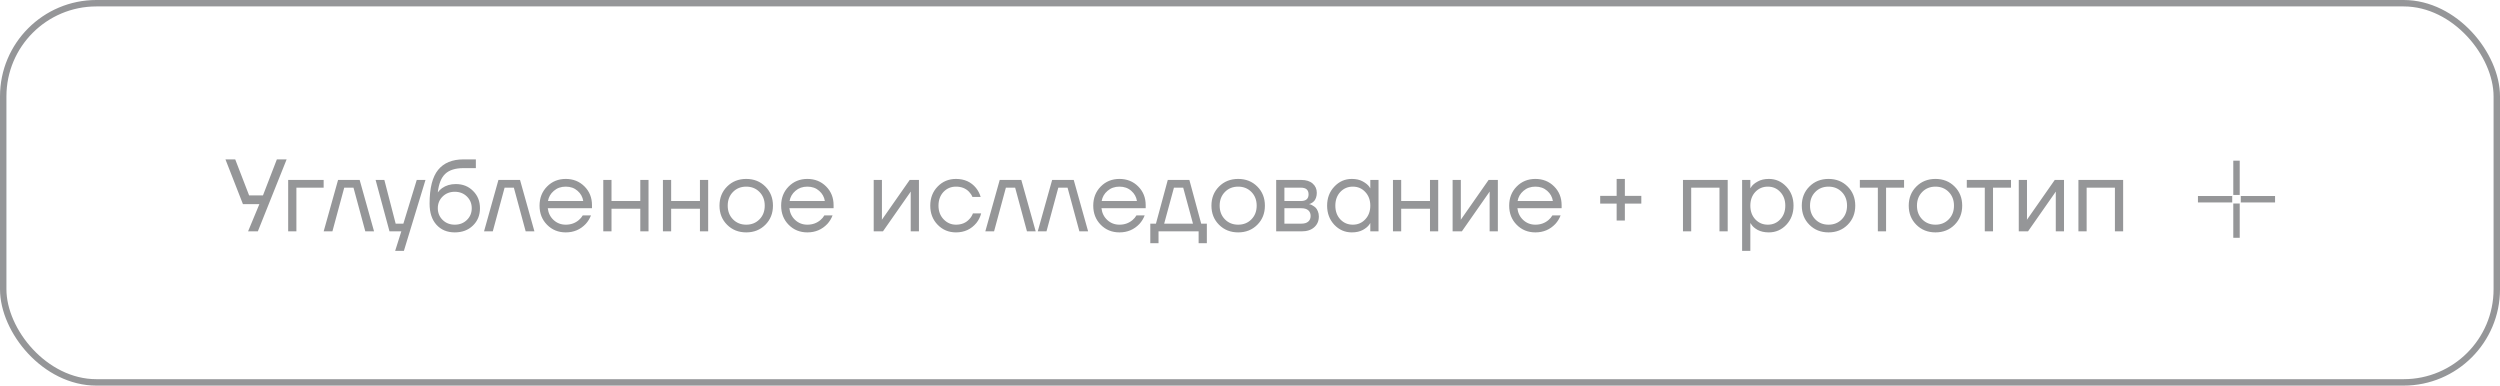
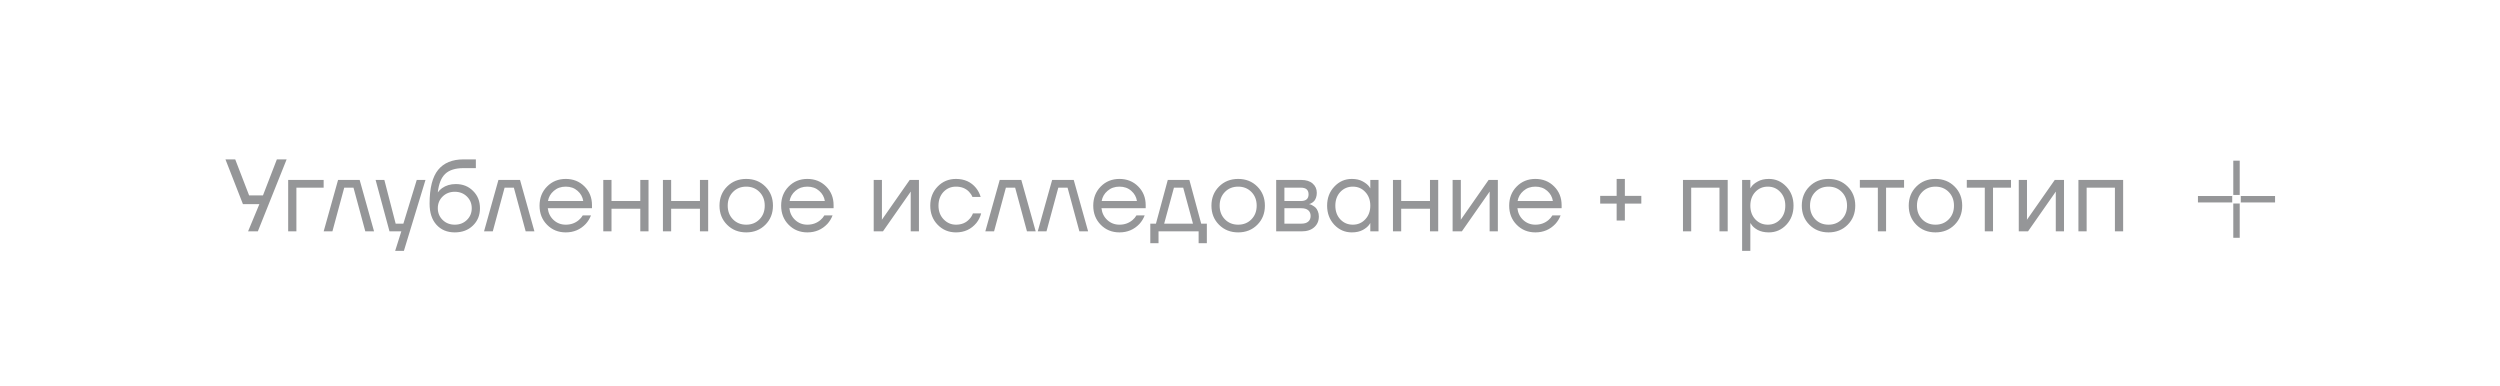
<svg xmlns="http://www.w3.org/2000/svg" width="389" height="60" viewBox="0 0 389 60" fill="none">
-   <rect x="0.5" y="0.5" width="388" height="59" rx="14.5" stroke="#959698" />
  <path d="M35.08 24.8H36.6L38.76 30.4H40.92L43.08 24.8H44.6L40.12 36H38.6L40.36 31.76H37.8L35.08 24.8ZM44.839 36V28H50.359V29.2H46.119V36H44.839ZM50.363 36L52.603 28H55.963L58.203 36H56.843L55.003 29.2H53.563L51.723 36H50.363ZM58.445 28H59.805L61.565 34.8H62.765L64.845 28H66.205L62.845 39.04H61.485L62.445 36H60.605L58.445 28ZM66.843 31.68C66.843 29.269 67.286 27.52 68.171 26.432C69.056 25.344 70.374 24.8 72.123 24.8H74.043V26.16H72.123C70.854 26.16 69.904 26.459 69.275 27.056C68.656 27.643 68.272 28.597 68.123 29.92H68.139C68.299 29.685 68.513 29.472 68.779 29.28C69.376 28.853 70.091 28.64 70.923 28.64C72.011 28.64 72.907 28.997 73.611 29.712C74.326 30.416 74.683 31.312 74.683 32.4C74.683 33.499 74.315 34.4 73.579 35.104C72.854 35.808 71.915 36.16 70.763 36.16C69.579 36.16 68.63 35.765 67.915 34.976C67.201 34.187 66.843 33.088 66.843 31.68ZM68.875 30.576C68.374 31.067 68.123 31.675 68.123 32.4C68.123 33.125 68.374 33.733 68.875 34.224C69.376 34.715 70.006 34.96 70.763 34.96C71.52 34.96 72.15 34.715 72.651 34.224C73.153 33.733 73.403 33.125 73.403 32.4C73.403 31.675 73.153 31.067 72.651 30.576C72.15 30.085 71.52 29.84 70.763 29.84C70.006 29.84 69.376 30.085 68.875 30.576ZM75.316 36L77.556 28H80.916L83.156 36H81.796L79.956 29.2H78.516L76.676 36H75.316ZM85.121 34.976C84.342 34.187 83.953 33.195 83.953 32C83.953 30.805 84.342 29.813 85.121 29.024C85.899 28.235 86.87 27.84 88.032 27.84C89.195 27.84 90.166 28.229 90.945 29.008C91.723 29.787 92.112 30.757 92.112 31.92V32.4H85.233C85.318 33.147 85.622 33.76 86.144 34.24C86.667 34.72 87.296 34.96 88.032 34.96C88.822 34.96 89.499 34.72 90.064 34.24C90.32 34.027 90.523 33.787 90.672 33.52H91.953C91.76 34.021 91.489 34.464 91.136 34.848C90.305 35.723 89.27 36.16 88.032 36.16C86.87 36.16 85.899 35.765 85.121 34.976ZM85.264 31.28H90.752C90.656 30.651 90.363 30.123 89.873 29.696C89.382 29.259 88.769 29.04 88.032 29.04C87.296 29.04 86.678 29.259 86.177 29.696C85.675 30.123 85.371 30.651 85.264 31.28ZM93.87 36V28H95.15V31.28H99.63V28H100.91V36H99.63V32.48H95.15V36H93.87ZM103.151 36V28H104.431V31.28H108.911V28H110.191V36H108.911V32.48H104.431V36H103.151ZM113.137 34.976C112.347 34.187 111.953 33.195 111.953 32C111.953 30.805 112.347 29.813 113.137 29.024C113.926 28.235 114.918 27.84 116.113 27.84C117.307 27.84 118.299 28.235 119.089 29.024C119.878 29.813 120.273 30.805 120.273 32C120.273 33.195 119.878 34.187 119.089 34.976C118.299 35.765 117.307 36.16 116.113 36.16C114.918 36.16 113.926 35.765 113.137 34.976ZM114.049 29.872C113.505 30.427 113.233 31.136 113.233 32C113.233 32.864 113.505 33.573 114.049 34.128C114.593 34.683 115.281 34.96 116.113 34.96C116.945 34.96 117.633 34.683 118.177 34.128C118.721 33.573 118.993 32.864 118.993 32C118.993 31.136 118.721 30.427 118.177 29.872C117.633 29.317 116.945 29.04 116.113 29.04C115.281 29.04 114.593 29.317 114.049 29.872ZM122.714 34.976C121.936 34.187 121.546 33.195 121.546 32C121.546 30.805 121.936 29.813 122.714 29.024C123.493 28.235 124.464 27.84 125.626 27.84C126.789 27.84 127.76 28.229 128.538 29.008C129.317 29.787 129.706 30.757 129.706 31.92V32.4H122.826C122.912 33.147 123.216 33.76 123.738 34.24C124.261 34.72 124.89 34.96 125.626 34.96C126.416 34.96 127.093 34.72 127.658 34.24C127.914 34.027 128.117 33.787 128.266 33.52H129.546C129.354 34.021 129.082 34.464 128.73 34.848C127.898 35.723 126.864 36.16 125.626 36.16C124.464 36.16 123.493 35.765 122.714 34.976ZM122.858 31.28H128.346C128.25 30.651 127.957 30.123 127.466 29.696C126.976 29.259 126.362 29.04 125.626 29.04C124.89 29.04 124.272 29.259 123.77 29.696C123.269 30.123 122.965 30.651 122.858 31.28ZM135.948 36V28H137.228V34L137.212 34.16H137.244L141.548 28H142.988V36H141.708V30L141.724 29.84H141.692L137.388 36H135.948ZM145.901 34.976C145.133 34.187 144.749 33.195 144.749 32C144.749 30.805 145.133 29.813 145.901 29.024C146.669 28.235 147.619 27.84 148.749 27.84C150.061 27.84 151.101 28.309 151.869 29.248C152.2 29.664 152.44 30.128 152.589 30.64H151.309C151.192 30.352 151.016 30.085 150.781 29.84C150.269 29.307 149.592 29.04 148.749 29.04C147.971 29.04 147.32 29.317 146.797 29.872C146.285 30.427 146.029 31.136 146.029 32C146.029 32.864 146.296 33.573 146.829 34.128C147.363 34.683 148.003 34.96 148.749 34.96C149.624 34.96 150.323 34.667 150.845 34.08C151.08 33.835 151.261 33.541 151.389 33.2H152.669C152.531 33.744 152.285 34.24 151.933 34.688C151.123 35.669 150.061 36.16 148.749 36.16C147.619 36.16 146.669 35.765 145.901 34.976ZM153.316 36L155.556 28H158.916L161.156 36H159.796L157.956 29.2H156.516L154.676 36H153.316ZM161.473 36L163.713 28H167.073L169.312 36H167.953L166.113 29.2H164.673L162.833 36H161.473ZM171.277 34.976C170.498 34.187 170.109 33.195 170.109 32C170.109 30.805 170.498 29.813 171.277 29.024C172.055 28.235 173.026 27.84 174.189 27.84C175.351 27.84 176.322 28.229 177.101 29.008C177.879 29.787 178.269 30.757 178.269 31.92V32.4H171.389C171.474 33.147 171.778 33.76 172.301 34.24C172.823 34.72 173.453 34.96 174.189 34.96C174.978 34.96 175.655 34.72 176.221 34.24C176.477 34.027 176.679 33.787 176.829 33.52H178.109C177.917 34.021 177.645 34.464 177.293 34.848C176.461 35.723 175.426 36.16 174.189 36.16C173.026 36.16 172.055 35.765 171.277 34.976ZM171.421 31.28H176.909C176.813 30.651 176.519 30.123 176.029 29.696C175.538 29.259 174.925 29.04 174.189 29.04C173.453 29.04 172.834 29.259 172.333 29.696C171.831 30.123 171.527 30.651 171.421 31.28ZM178.986 37.84V34.8H179.866L181.706 28H185.066L186.906 34.8H187.786V37.84H186.506V36H180.266V37.84H178.986ZM181.146 34.8H185.626L184.106 29.2H182.666L181.146 34.8ZM189.683 34.976C188.894 34.187 188.499 33.195 188.499 32C188.499 30.805 188.894 29.813 189.683 29.024C190.473 28.235 191.465 27.84 192.659 27.84C193.854 27.84 194.846 28.235 195.635 29.024C196.425 29.813 196.819 30.805 196.819 32C196.819 33.195 196.425 34.187 195.635 34.976C194.846 35.765 193.854 36.16 192.659 36.16C191.465 36.16 190.473 35.765 189.683 34.976ZM190.595 29.872C190.051 30.427 189.779 31.136 189.779 32C189.779 32.864 190.051 33.573 190.595 34.128C191.139 34.683 191.827 34.96 192.659 34.96C193.491 34.96 194.179 34.683 194.723 34.128C195.267 33.573 195.539 32.864 195.539 32C195.539 31.136 195.267 30.427 194.723 29.872C194.179 29.317 193.491 29.04 192.659 29.04C191.827 29.04 191.139 29.317 190.595 29.872ZM198.573 36V28H202.493C203.24 28 203.826 28.187 204.253 28.56C204.68 28.933 204.893 29.413 204.893 30C204.893 30.267 204.856 30.512 204.781 30.736C204.706 30.949 204.616 31.12 204.509 31.248C204.402 31.365 204.285 31.467 204.157 31.552C204.04 31.627 203.938 31.68 203.853 31.712C203.778 31.733 203.725 31.744 203.693 31.744V31.76C203.725 31.76 203.789 31.776 203.885 31.808C203.981 31.829 204.104 31.888 204.253 31.984C204.413 32.069 204.562 32.176 204.701 32.304C204.84 32.432 204.957 32.619 205.053 32.864C205.16 33.109 205.213 33.381 205.213 33.68C205.213 34.373 204.973 34.933 204.493 35.36C204.024 35.787 203.362 36 202.509 36H198.573ZM199.853 31.28H202.413C203.213 31.28 203.613 30.933 203.613 30.24C203.613 29.547 203.213 29.2 202.413 29.2H199.853V31.28ZM199.853 34.8H202.493C202.962 34.8 203.32 34.693 203.565 34.48C203.81 34.267 203.933 33.973 203.933 33.6C203.933 33.227 203.81 32.933 203.565 32.72C203.32 32.507 202.962 32.4 202.493 32.4H199.853V34.8ZM207.619 34.976C206.873 34.176 206.499 33.184 206.499 32C206.499 30.816 206.873 29.829 207.619 29.04C208.366 28.24 209.273 27.84 210.339 27.84C211.011 27.84 211.577 27.968 212.035 28.224C212.505 28.48 212.846 28.757 213.059 29.056L213.203 29.296H213.219V28H214.499V36H213.219V34.72H213.203L213.059 34.944C212.867 35.232 212.537 35.509 212.067 35.776C211.598 36.032 211.022 36.16 210.339 36.16C209.273 36.16 208.366 35.765 207.619 34.976ZM208.547 29.872C208.035 30.427 207.779 31.136 207.779 32C207.779 32.864 208.035 33.573 208.547 34.128C209.07 34.683 209.721 34.96 210.499 34.96C211.278 34.96 211.923 34.683 212.435 34.128C212.958 33.573 213.219 32.864 213.219 32C213.219 31.136 212.958 30.427 212.435 29.872C211.923 29.317 211.278 29.04 210.499 29.04C209.721 29.04 209.07 29.317 208.547 29.872ZM216.745 36V28H218.025V31.28H222.505V28H223.785V36H222.505V32.48H218.025V36H216.745ZM226.026 36V28H227.306V34L227.29 34.16H227.322L231.626 28H233.066V36H231.786V30L231.802 29.84H231.77L227.466 36H226.026ZM235.996 34.976C235.217 34.187 234.828 33.195 234.828 32C234.828 30.805 235.217 29.813 235.996 29.024C236.774 28.235 237.745 27.84 238.908 27.84C240.07 27.84 241.041 28.229 241.82 29.008C242.598 29.787 242.988 30.757 242.988 31.92V32.4H236.108C236.193 33.147 236.497 33.76 237.02 34.24C237.542 34.72 238.172 34.96 238.908 34.96C239.697 34.96 240.374 34.72 240.94 34.24C241.196 34.027 241.398 33.787 241.548 33.52H242.828C242.636 34.021 242.364 34.464 242.012 34.848C241.18 35.723 240.145 36.16 238.908 36.16C237.745 36.16 236.774 35.765 235.996 34.976ZM236.14 31.28H241.628C241.532 30.651 241.238 30.123 240.748 29.696C240.257 29.259 239.644 29.04 238.908 29.04C238.172 29.04 237.553 29.259 237.052 29.696C236.55 30.123 236.246 30.651 236.14 31.28ZM248.989 31.68V30.48H251.549V27.84H252.829V30.48H255.389V31.68H252.829V34.32H251.549V31.68H248.989ZM261.87 36V28H268.83V36H267.55V29.2H263.15V36H261.87ZM271.073 39.04V28H272.353V29.28H272.369L272.529 29.04C272.71 28.763 273.036 28.496 273.505 28.24C273.974 27.973 274.55 27.84 275.233 27.84C276.3 27.84 277.206 28.24 277.953 29.04C278.7 29.829 279.073 30.816 279.073 32C279.073 33.184 278.7 34.176 277.953 34.976C277.206 35.765 276.3 36.16 275.233 36.16C274.55 36.16 273.969 36.032 273.489 35.776C273.02 35.509 272.7 35.232 272.529 34.944L272.369 34.72H272.353V39.04H271.073ZM273.121 29.872C272.609 30.427 272.353 31.136 272.353 32C272.353 32.864 272.609 33.573 273.121 34.128C273.644 34.683 274.294 34.96 275.073 34.96C275.852 34.96 276.497 34.683 277.009 34.128C277.532 33.573 277.793 32.864 277.793 32C277.793 31.136 277.532 30.427 277.009 29.872C276.497 29.317 275.852 29.04 275.073 29.04C274.294 29.04 273.644 29.317 273.121 29.872ZM281.543 34.976C280.753 34.187 280.359 33.195 280.359 32C280.359 30.805 280.753 29.813 281.543 29.024C282.332 28.235 283.324 27.84 284.519 27.84C285.713 27.84 286.705 28.235 287.495 29.024C288.284 29.813 288.679 30.805 288.679 32C288.679 33.195 288.284 34.187 287.495 34.976C286.705 35.765 285.713 36.16 284.519 36.16C283.324 36.16 282.332 35.765 281.543 34.976ZM282.455 29.872C281.911 30.427 281.639 31.136 281.639 32C281.639 32.864 281.911 33.573 282.455 34.128C282.999 34.683 283.687 34.96 284.519 34.96C285.351 34.96 286.039 34.683 286.583 34.128C287.127 33.573 287.399 32.864 287.399 32C287.399 31.136 287.127 30.427 286.583 29.872C286.039 29.317 285.351 29.04 284.519 29.04C283.687 29.04 282.999 29.317 282.455 29.872ZM289.393 29.2V28H296.273V29.2H293.473V36H292.193V29.2H289.393ZM298.183 34.976C297.394 34.187 296.999 33.195 296.999 32C296.999 30.805 297.394 29.813 298.183 29.024C298.973 28.235 299.965 27.84 301.159 27.84C302.354 27.84 303.346 28.235 304.135 29.024C304.925 29.813 305.319 30.805 305.319 32C305.319 33.195 304.925 34.187 304.135 34.976C303.346 35.765 302.354 36.16 301.159 36.16C299.965 36.16 298.973 35.765 298.183 34.976ZM299.095 29.872C298.551 30.427 298.279 31.136 298.279 32C298.279 32.864 298.551 33.573 299.095 34.128C299.639 34.683 300.327 34.96 301.159 34.96C301.991 34.96 302.679 34.683 303.223 34.128C303.767 33.573 304.039 32.864 304.039 32C304.039 31.136 303.767 30.427 303.223 29.872C302.679 29.317 301.991 29.04 301.159 29.04C300.327 29.04 299.639 29.317 299.095 29.872ZM306.033 29.2V28H312.913V29.2H310.113V36H308.833V29.2H306.033ZM314.12 36V28H315.4V34L315.384 34.16H315.416L319.72 28H321.16V36H319.88V30L319.896 29.84H319.864L315.56 36H314.12ZM323.401 36V28H330.361V36H329.081V29.2H324.681V36H323.401Z" fill="#959698" />
  <path d="M348 25V30.333M348 31.667V37M347.333 31H342M354 31H348.667" stroke="#959698" />
</svg>